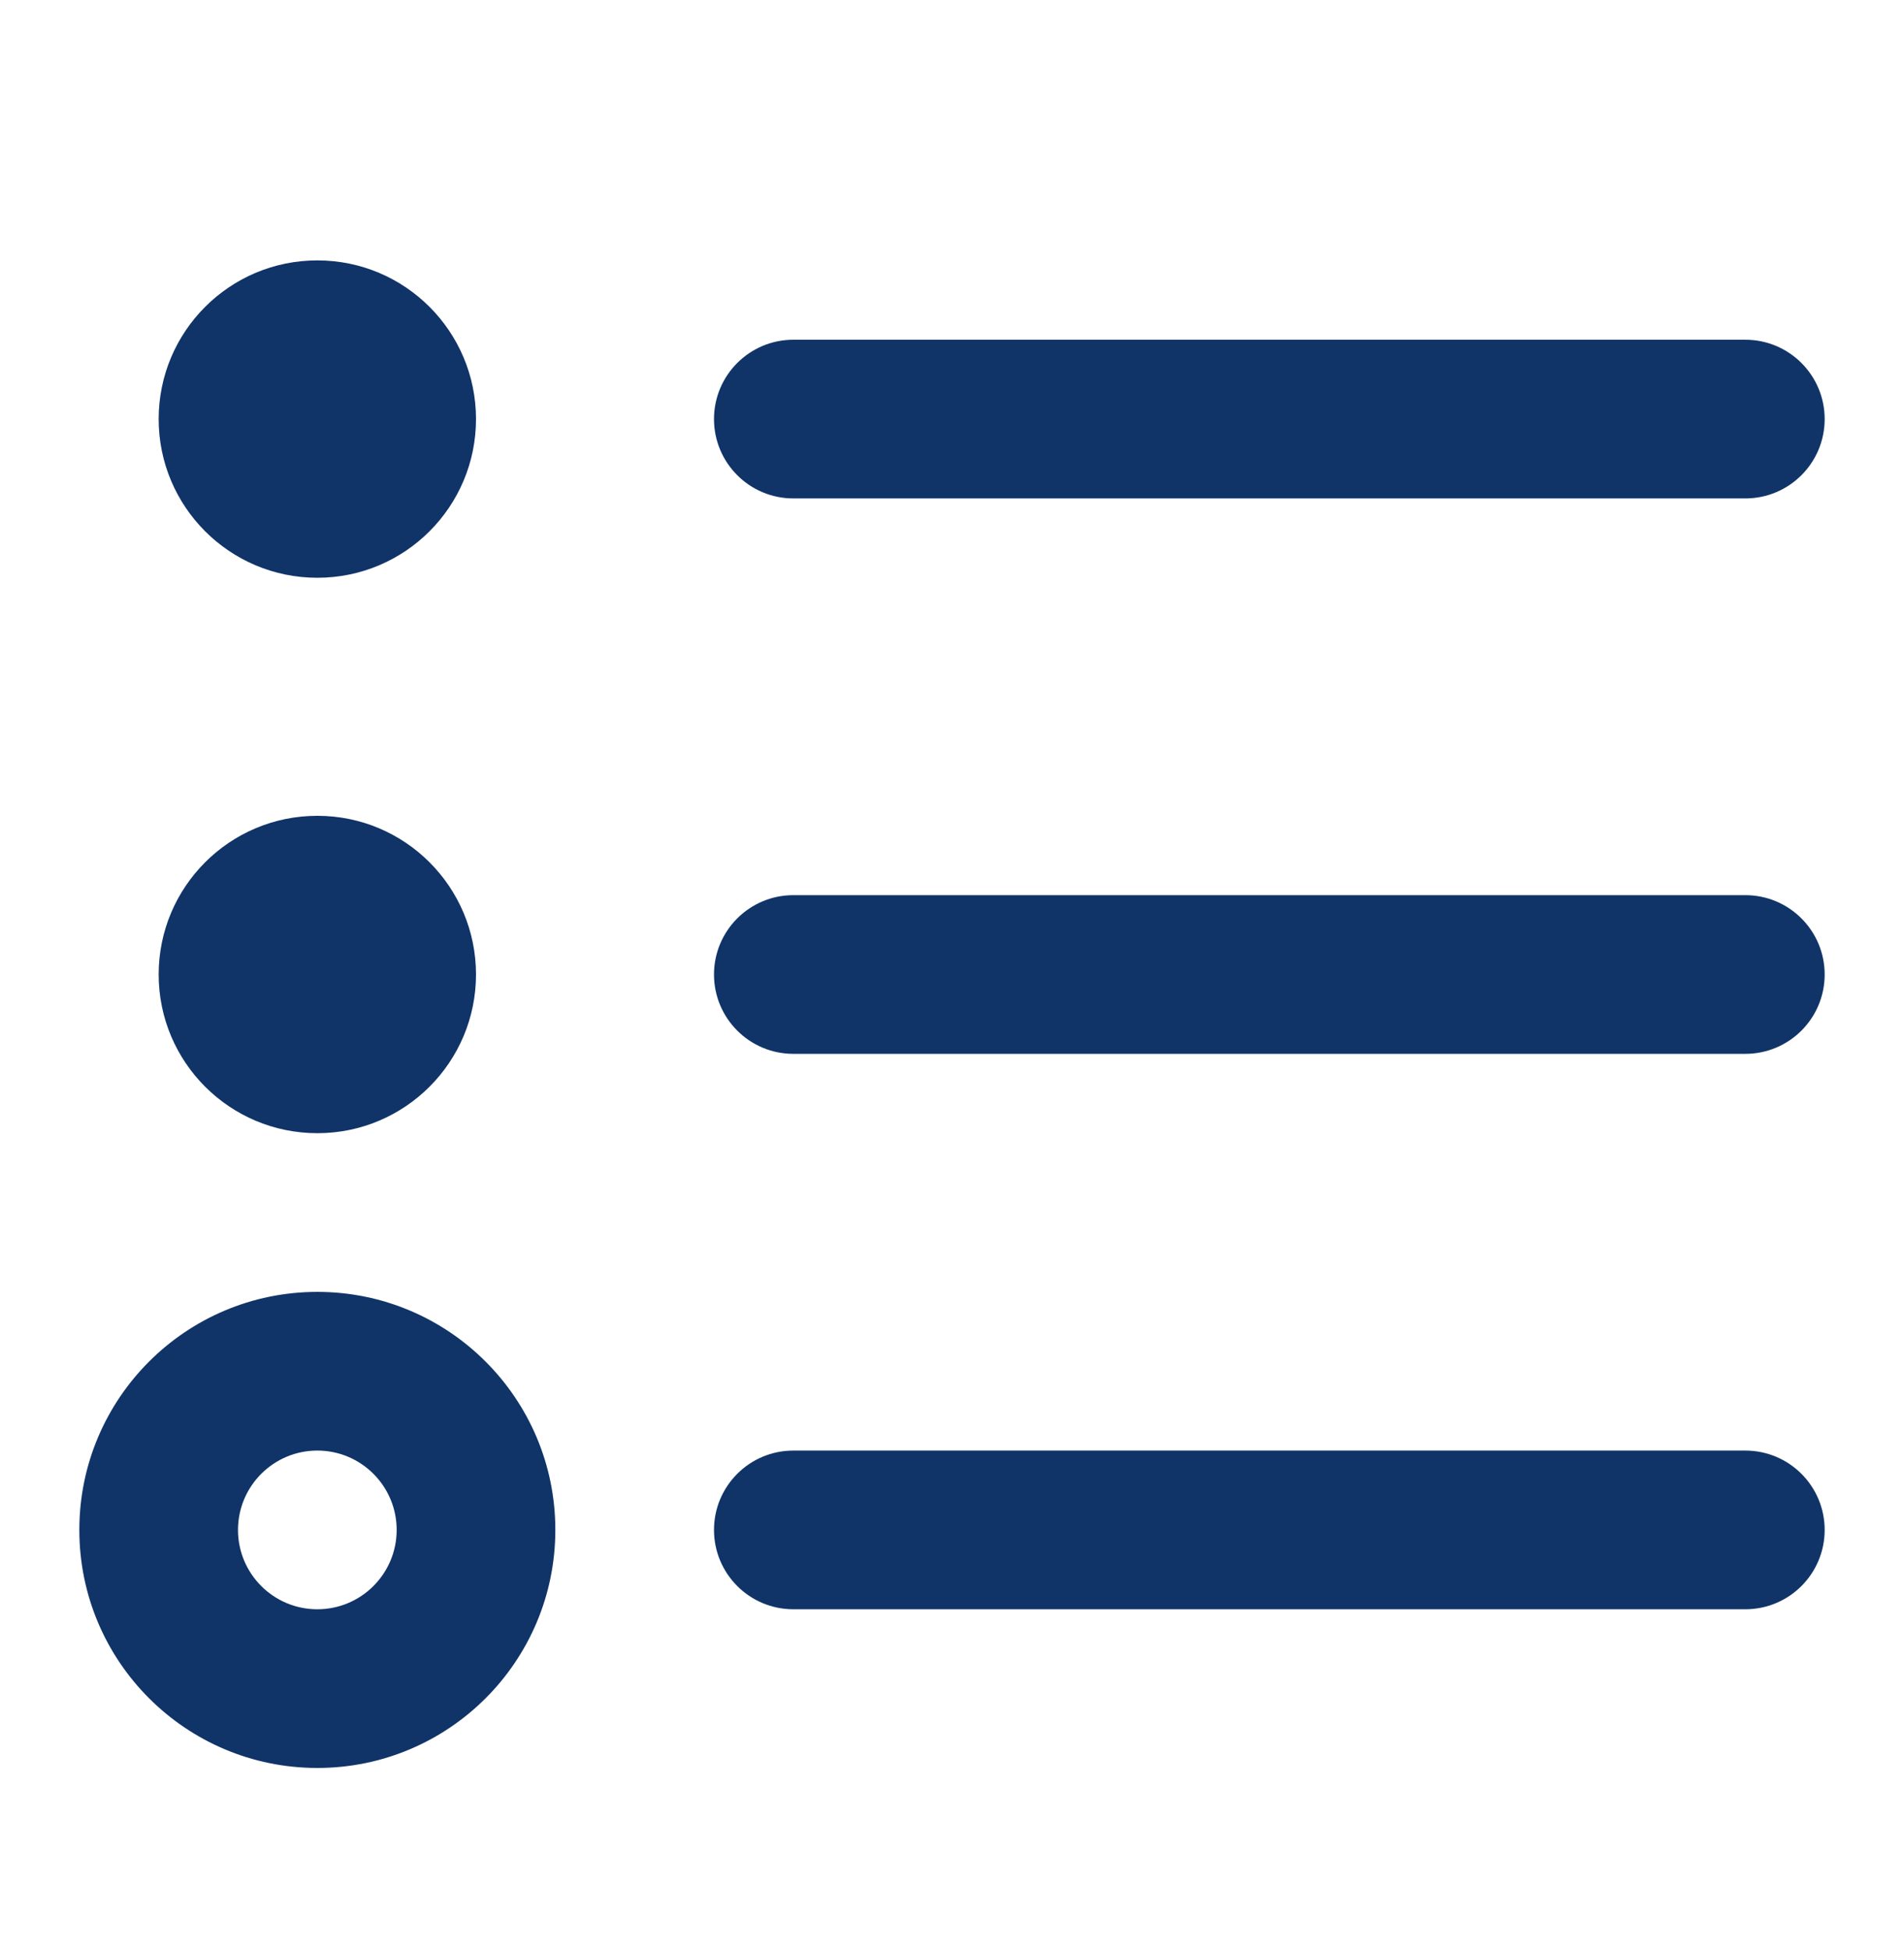
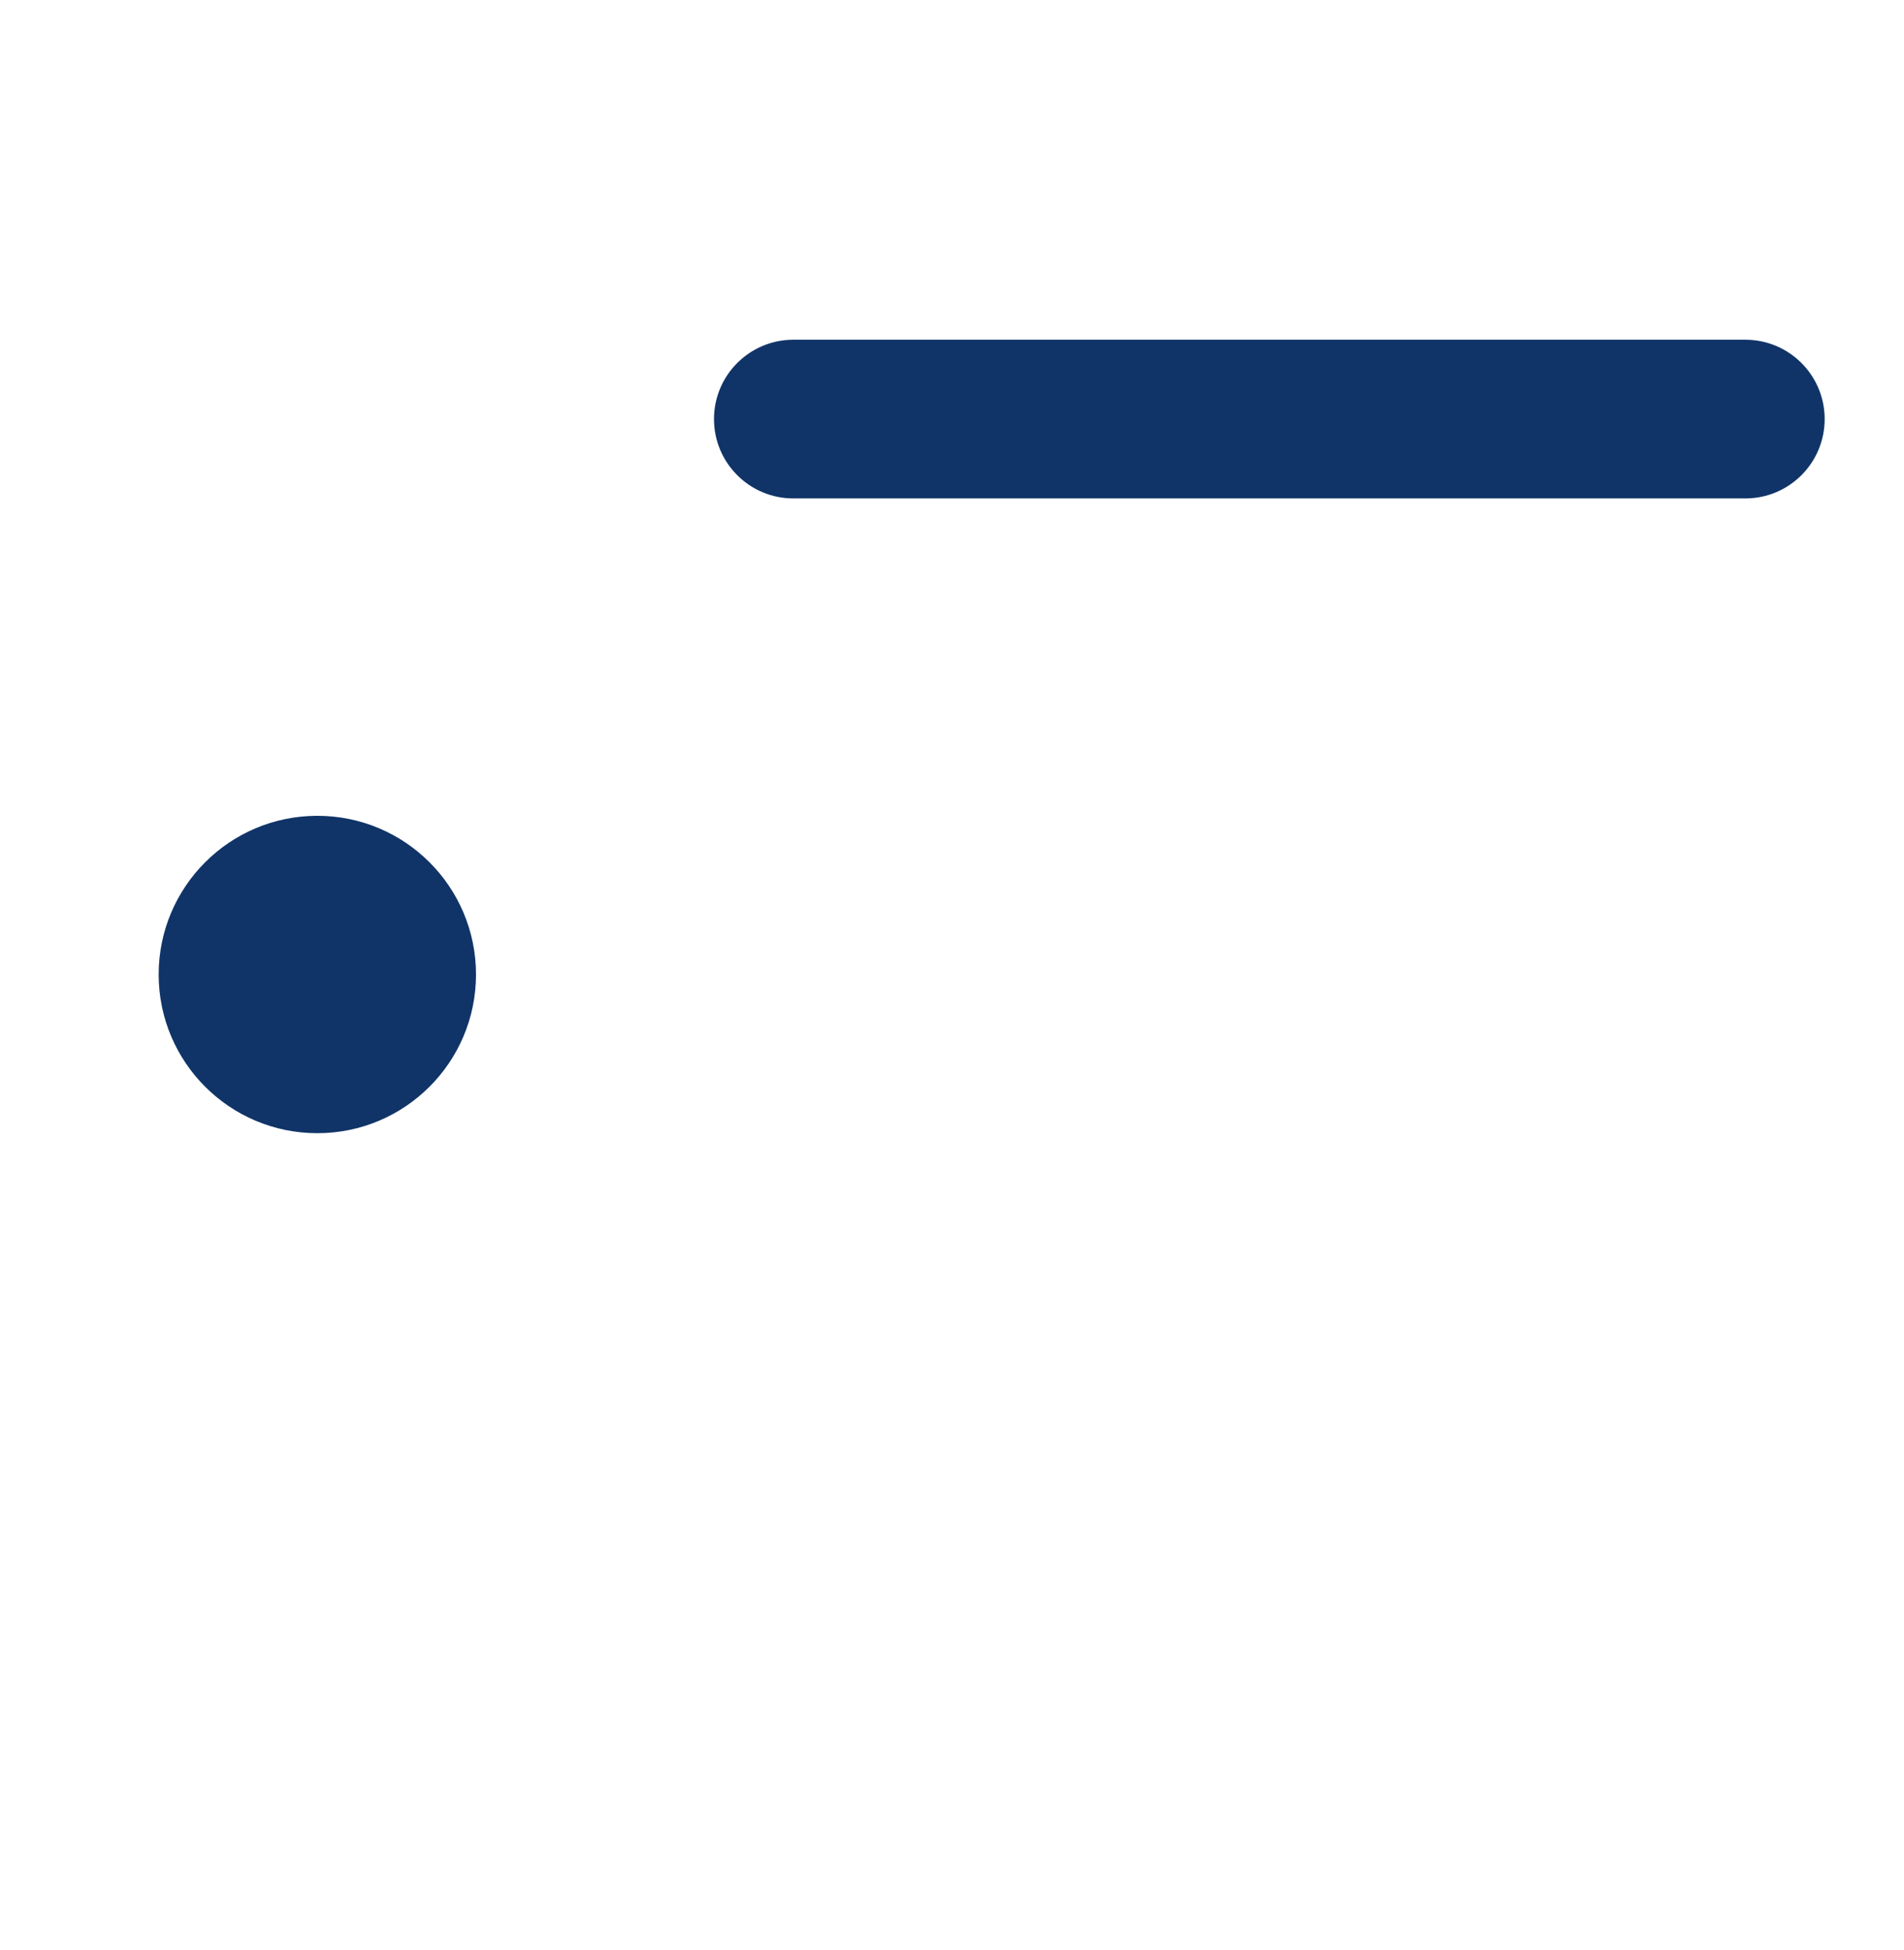
<svg xmlns="http://www.w3.org/2000/svg" width="42" height="43" viewBox="0 0 42 43" fill="none">
-   <path d="M7 5.743C5.067 5.743 3.5 7.31 3.5 9.243C3.5 11.176 5.067 12.743 7 12.743C8.933 12.743 10.5 11.176 10.5 9.243C10.5 7.31 8.933 5.743 7 5.743Z" fill="#103468" />
-   <path fill-rule="evenodd" clip-rule="evenodd" d="M7 28.493C4.1 28.493 1.75 30.844 1.75 33.743C1.75 36.643 4.1 38.993 7 38.993C9.899 38.993 12.25 36.643 12.25 33.743C12.25 30.844 9.899 28.493 7 28.493ZM5.25 33.743C5.25 32.777 6.034 31.993 7 31.993C7.966 31.993 8.75 32.777 8.75 33.743C8.75 34.71 7.966 35.493 7 35.493C6.034 35.493 5.25 34.71 5.25 33.743Z" fill="#103468" />
  <path d="M3.5 21.493C3.5 19.56 5.067 17.993 7 17.993C8.933 17.993 10.5 19.56 10.5 21.493C10.5 23.426 8.933 24.993 7 24.993C5.067 24.993 3.5 23.426 3.5 21.493Z" fill="#103468" />
-   <path d="M17.5 19.743C16.534 19.743 15.75 20.527 15.75 21.493C15.75 22.46 16.534 23.243 17.5 23.243H38.5C39.467 23.243 40.25 22.46 40.25 21.493C40.25 20.527 39.467 19.743 38.5 19.743H17.5Z" fill="#103468" />
-   <path d="M15.75 33.743C15.75 32.777 16.534 31.993 17.5 31.993H38.5C39.467 31.993 40.25 32.777 40.25 33.743C40.25 34.71 39.467 35.493 38.5 35.493H17.5C16.534 35.493 15.75 34.71 15.75 33.743Z" fill="#103468" />
  <path d="M17.5 7.493C16.534 7.493 15.75 8.277 15.75 9.243C15.75 10.21 16.534 10.993 17.5 10.993H38.5C39.467 10.993 40.25 10.21 40.25 9.243C40.25 8.277 39.467 7.493 38.5 7.493H17.5Z" fill="#103468" />
</svg>